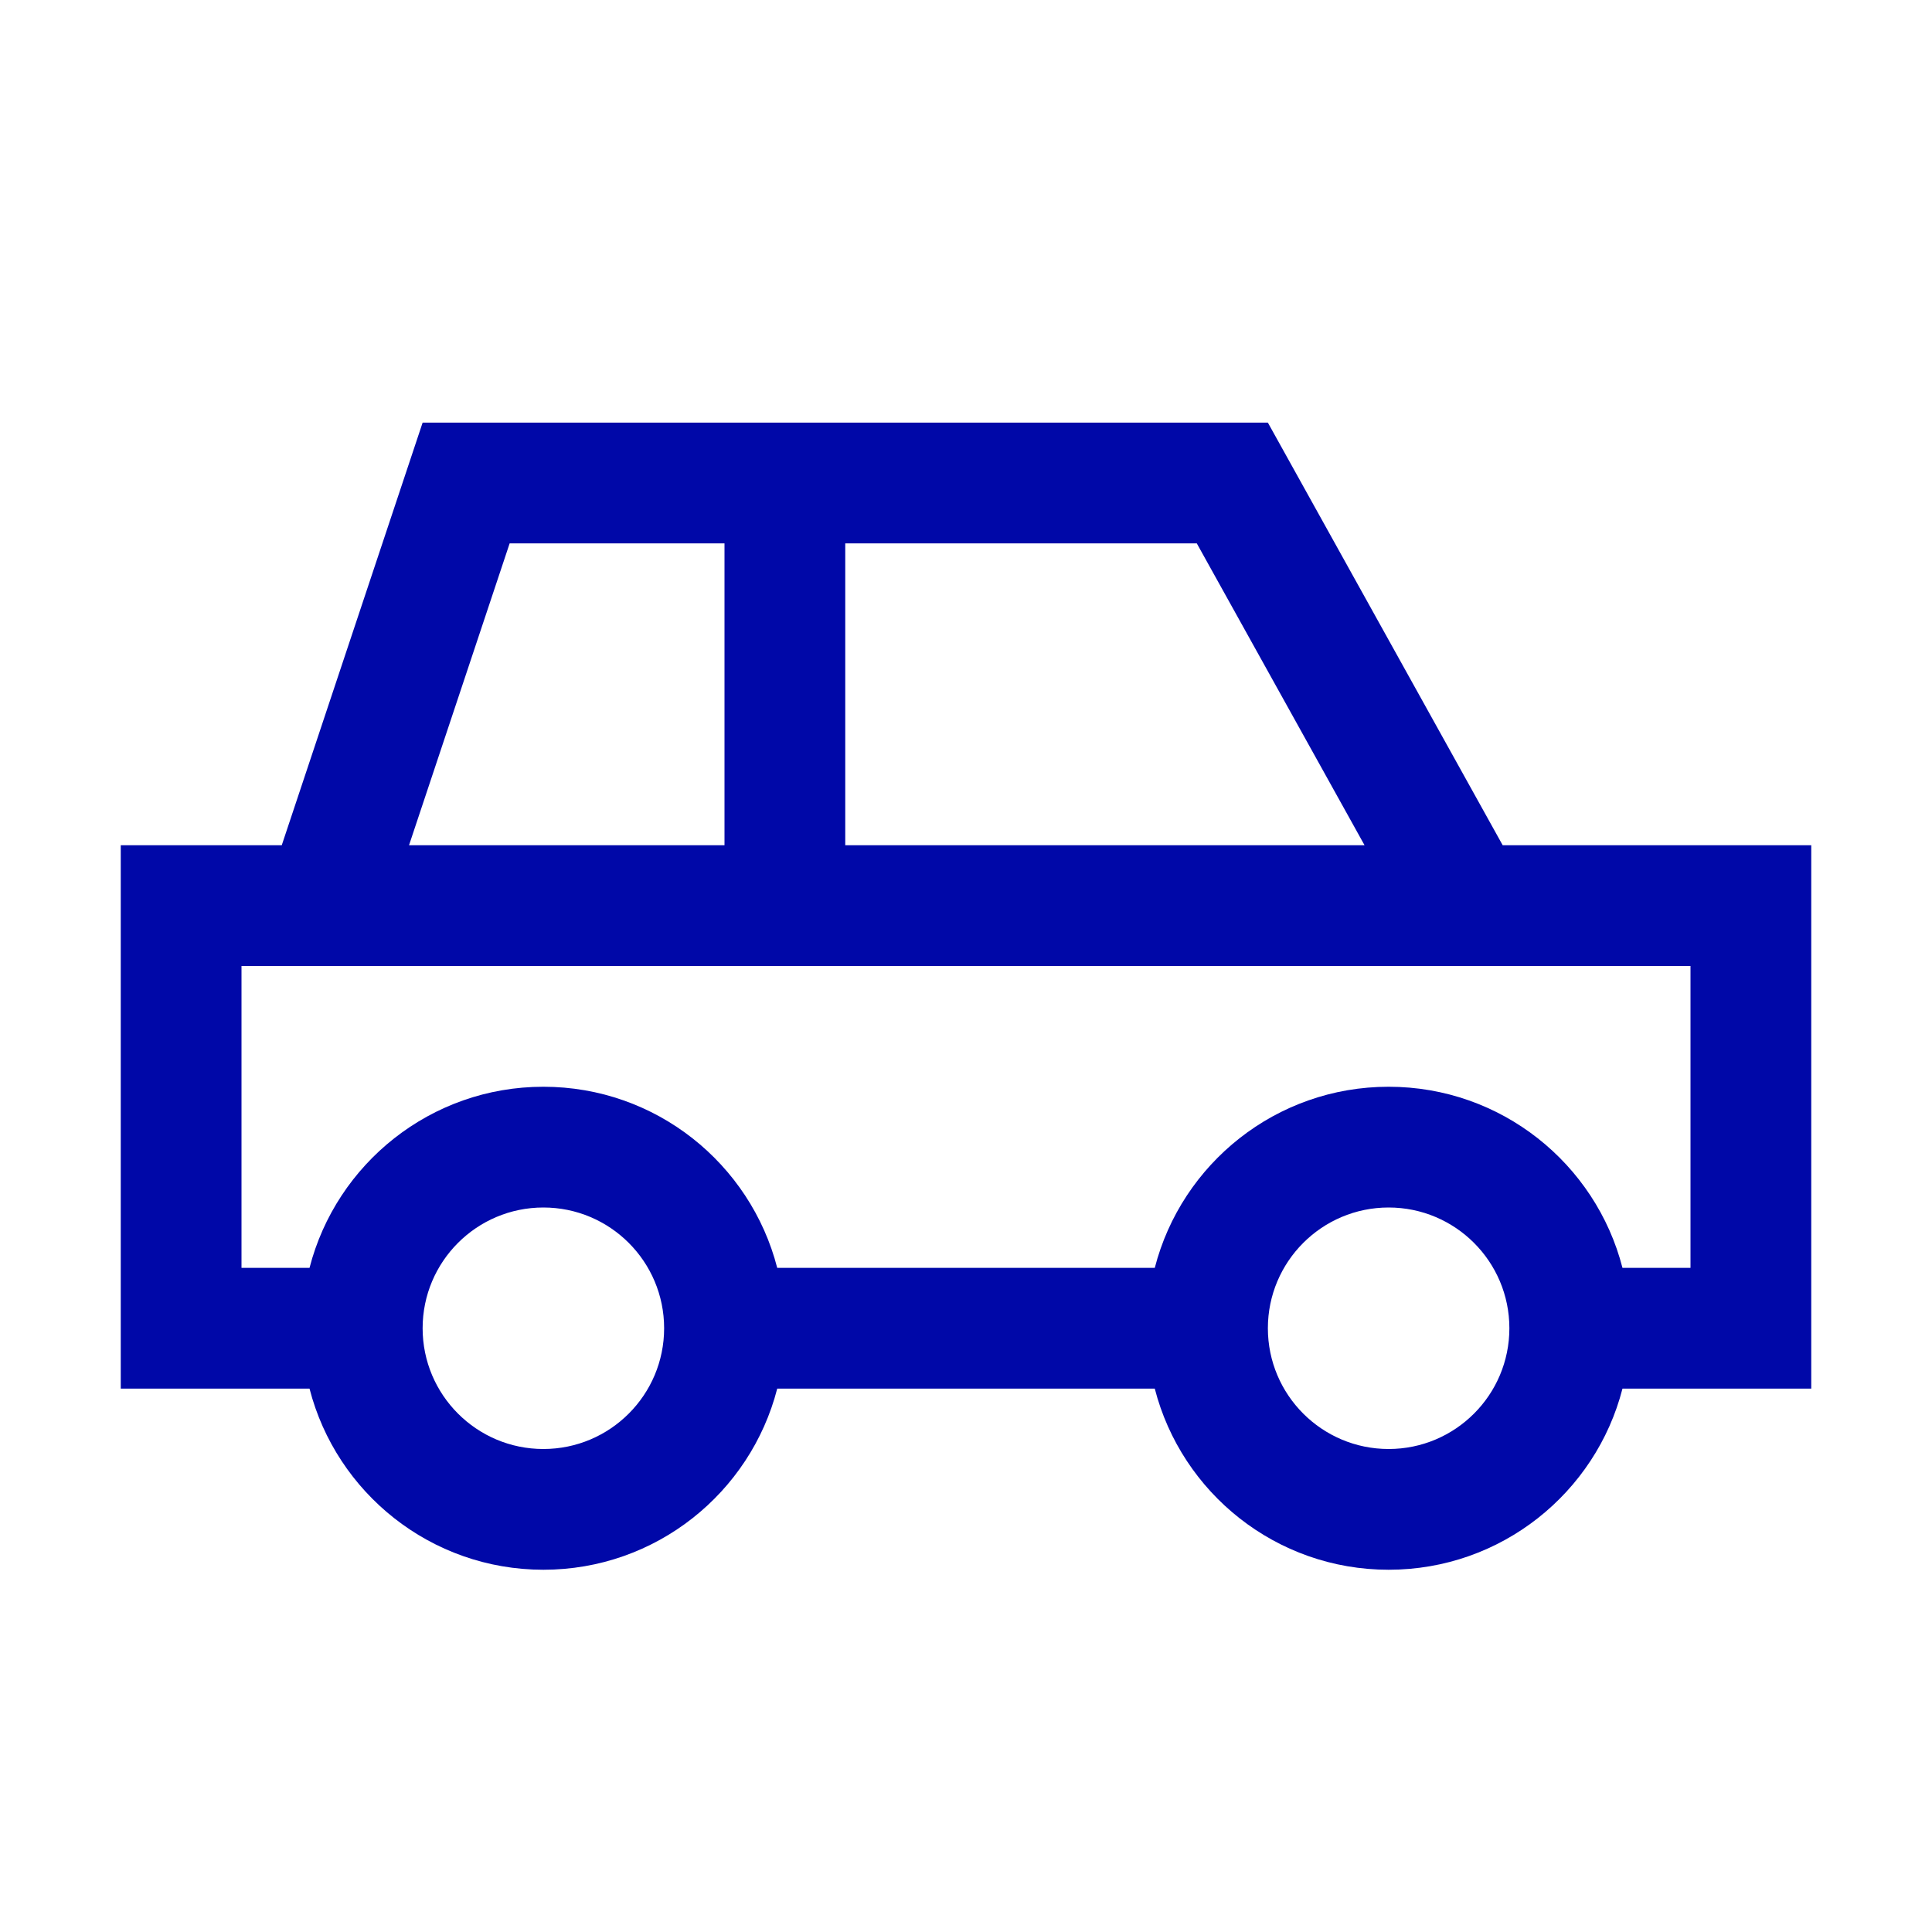
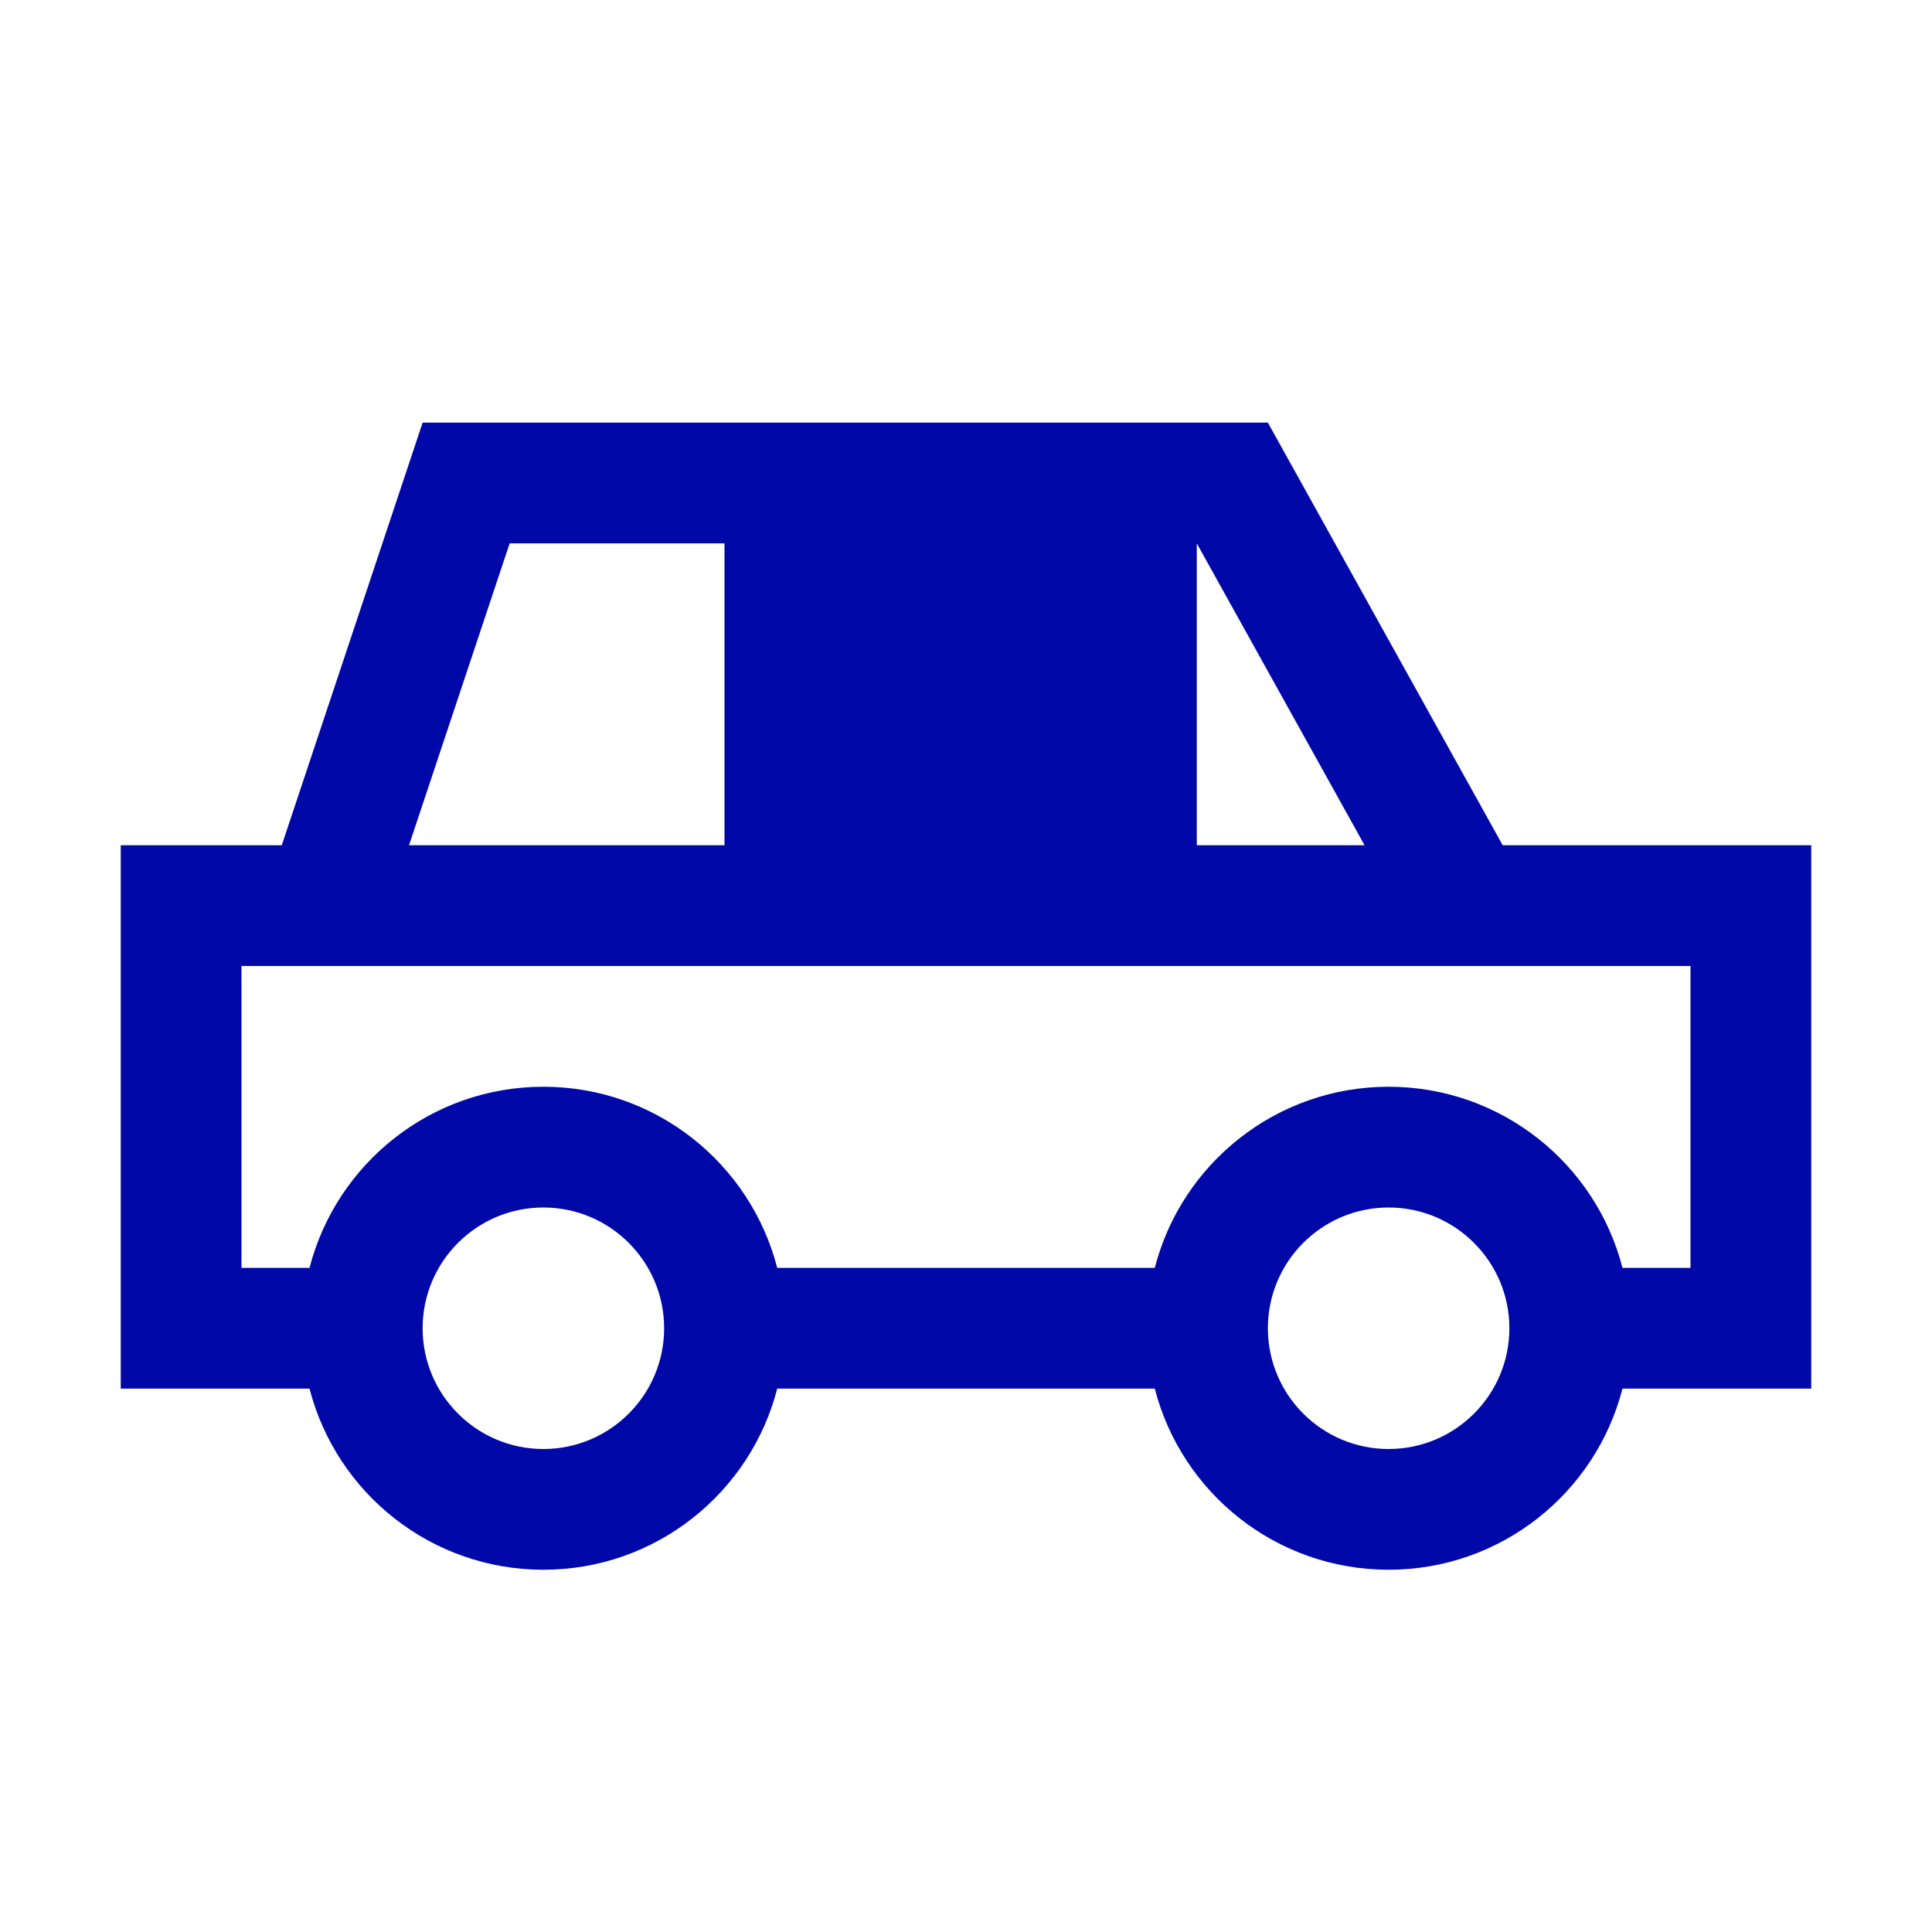
<svg xmlns="http://www.w3.org/2000/svg" width="24" height="24" viewBox="0 0 24 24" fill="none">
-   <path fill-rule="evenodd" clip-rule="evenodd" d="M5.25 5.25L3.5 10.5H1.5V17.25H3.845C4.178 18.544 5.352 19.5 6.75 19.5C8.148 19.5 9.322 18.544 9.655 17.25H14.345C14.678 18.544 15.852 19.5 17.25 19.5C18.648 19.5 19.823 18.544 20.155 17.25H22.5V10.5H18.667L15.75 5.25H5.25ZM6.331 6.75L5.081 10.5H9V6.75H6.331ZM20.155 15.75H21V12H3V15.75H3.845C4.178 14.456 5.352 13.5 6.75 13.5C8.148 13.5 9.322 14.456 9.655 15.75H14.345C14.678 14.456 15.852 13.5 17.25 13.5C18.648 13.5 19.823 14.456 20.155 15.75ZM14.867 6.75L16.951 10.5H10.5V6.75H14.867ZM8.25 16.5C8.25 17.328 7.578 18 6.75 18C5.922 18 5.25 17.328 5.25 16.5C5.25 15.672 5.922 15 6.75 15C7.578 15 8.25 15.672 8.25 16.5ZM18.75 16.5C18.75 17.328 18.078 18 17.25 18C16.422 18 15.75 17.328 15.75 16.5C15.75 15.672 16.422 15 17.25 15C18.078 15 18.75 15.672 18.75 16.5Z" fill="#0008A8" />
+   <path fill-rule="evenodd" clip-rule="evenodd" d="M5.25 5.25L3.5 10.5H1.5V17.25H3.845C4.178 18.544 5.352 19.5 6.75 19.5C8.148 19.5 9.322 18.544 9.655 17.25H14.345C14.678 18.544 15.852 19.5 17.25 19.5C18.648 19.5 19.823 18.544 20.155 17.25H22.5V10.5H18.667L15.75 5.25H5.25ZM6.331 6.75L5.081 10.5H9V6.75H6.331ZM20.155 15.75H21V12H3V15.75H3.845C4.178 14.456 5.352 13.5 6.75 13.5C8.148 13.5 9.322 14.456 9.655 15.75H14.345C14.678 14.456 15.852 13.5 17.25 13.5C18.648 13.5 19.823 14.456 20.155 15.75ZM14.867 6.75L16.951 10.5H10.5H14.867ZM8.25 16.5C8.25 17.328 7.578 18 6.75 18C5.922 18 5.25 17.328 5.25 16.5C5.25 15.672 5.922 15 6.75 15C7.578 15 8.25 15.672 8.25 16.5ZM18.75 16.5C18.75 17.328 18.078 18 17.25 18C16.422 18 15.75 17.328 15.75 16.5C15.75 15.672 16.422 15 17.25 15C18.078 15 18.75 15.672 18.75 16.5Z" fill="#0008A8" />
</svg>